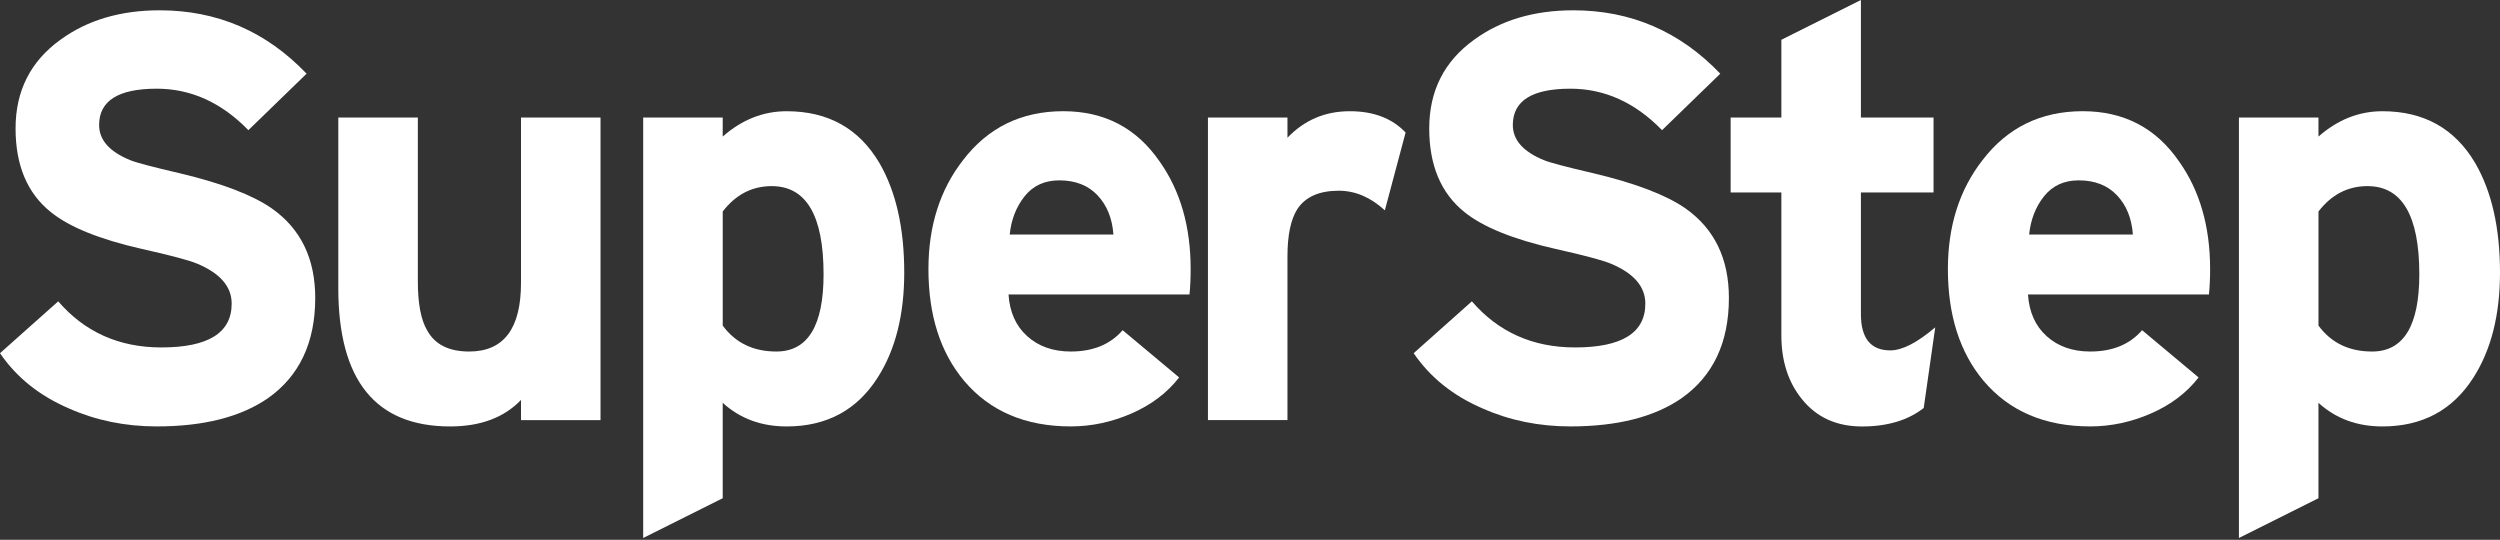
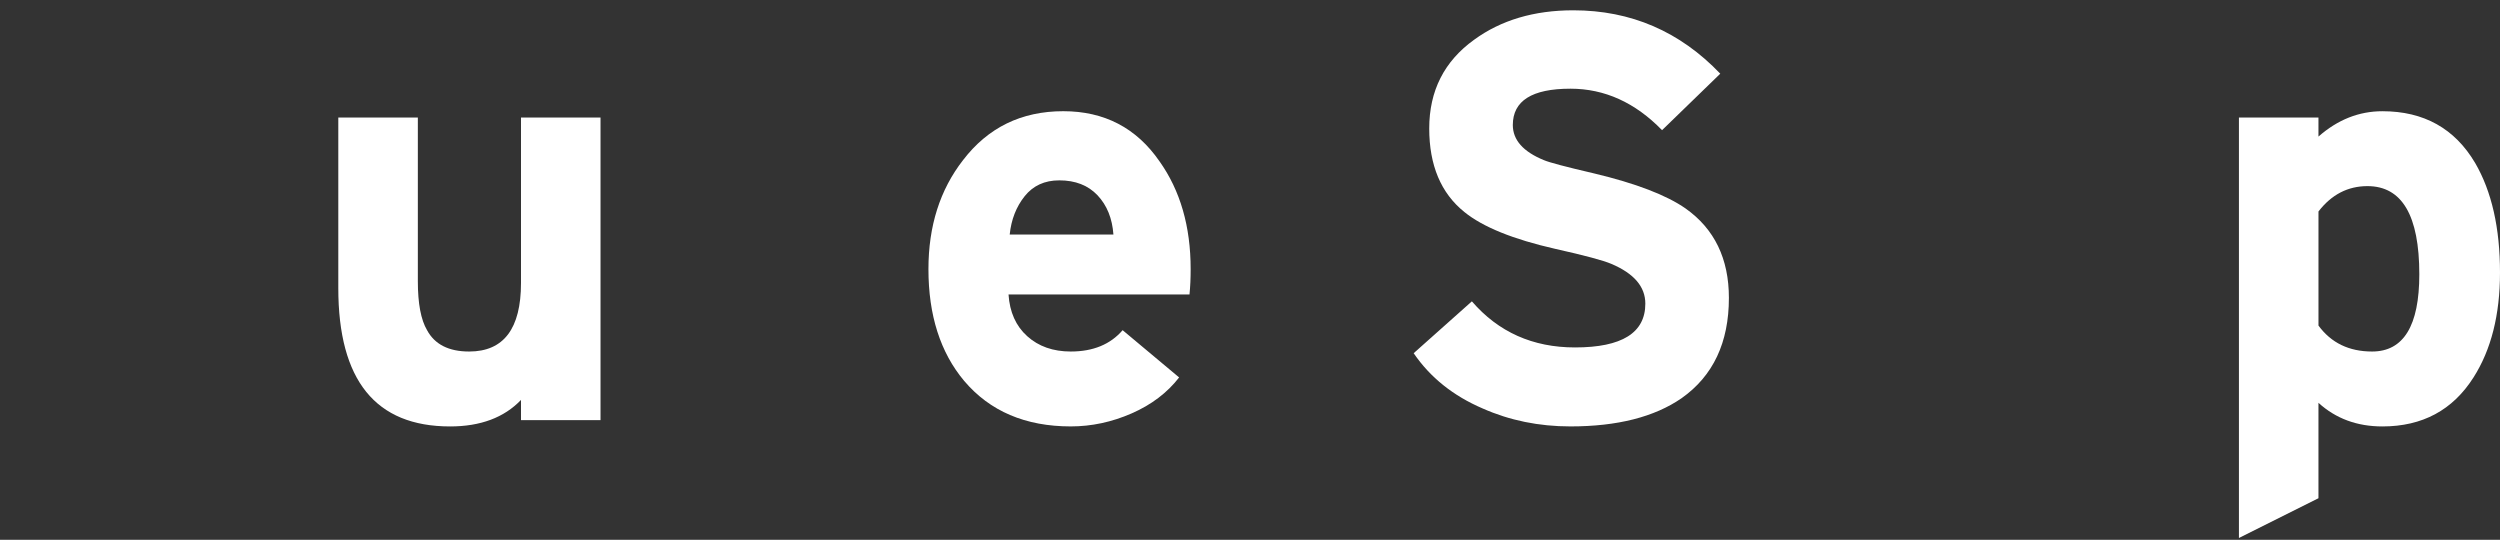
<svg xmlns="http://www.w3.org/2000/svg" width="528" height="114" viewBox="0 0 528 114" fill="none">
  <rect x="0" y="0" width="528" height="114" fill="#333333" stroke="none" />
  <g clip-path="url(#clip0_136_43)">
-     <path d="M66.577 62.92C66.577 72.336 63.249 79.396 56.598 84.096C50.835 88.073 43.006 90.059 33.107 90.059C26.455 90.059 20.283 88.797 14.605 86.282C8.358 83.607 3.488 79.71 0 74.596L12.295 63.644C17.893 70.135 25.153 73.379 34.08 73.379C43.979 73.379 48.929 70.295 48.929 64.128C48.929 60.555 46.534 57.756 41.749 55.73C40.047 55.002 36.105 53.944 29.943 52.567C21.017 50.541 14.605 47.941 10.713 44.778C5.763 40.801 3.288 34.918 3.288 27.129C3.288 19.181 6.452 12.934 12.779 8.383C18.457 4.247 25.437 2.176 33.715 2.176C45.885 2.176 56.234 6.642 64.751 15.563L52.457 27.493C46.778 21.651 40.327 18.732 33.102 18.732C24.983 18.732 20.932 21.286 20.932 26.401C20.932 29.564 23.122 32.039 27.508 33.825C28.641 34.314 32.173 35.247 38.096 36.624C46.938 38.735 53.39 41.21 57.451 44.049C63.539 48.36 66.577 54.647 66.577 62.92Z" fill="white" />
    <path d="M126.83 88.727H110.035V84.466C106.462 88.198 101.472 90.064 95.06 90.064C79.318 90.064 71.449 80.329 71.449 60.855V24.829H88.249V59.393C88.249 64.103 88.898 67.546 90.195 69.736C91.817 72.74 94.781 74.242 99.082 74.242C106.382 74.242 110.035 69.417 110.035 59.757V24.824H126.83V88.727Z" fill="white" />
-     <path d="M173.937 57.93C173.937 45.516 170.284 39.309 162.984 39.309C158.843 39.309 155.395 41.095 152.641 44.663V68.763C155.32 72.415 159.092 74.241 163.962 74.241C170.609 74.241 173.937 68.808 173.937 57.93ZM190.976 57.566C190.976 66.492 189.11 73.877 185.378 79.72C180.997 86.616 174.585 90.064 166.148 90.064C160.789 90.064 156.288 88.402 152.636 85.074V105.227L135.84 113.625V24.828H152.636V28.845C156.692 25.273 161.193 23.491 166.148 23.491C174.91 23.491 181.441 27.144 185.742 34.444C189.225 40.446 190.976 48.155 190.976 57.566Z" fill="white" />
    <path d="M235.155 49.532C234.911 46.124 233.793 43.37 231.807 41.255C229.816 39.144 227.122 38.091 223.714 38.091C220.63 38.091 218.195 39.209 216.414 41.434C214.628 43.67 213.575 46.364 213.25 49.527H235.155V49.532ZM251.466 56.837C251.466 58.783 251.387 60.57 251.222 62.191H213.001C213.245 65.924 214.563 68.868 216.958 71.013C219.353 73.164 222.417 74.241 226.149 74.241C230.854 74.241 234.507 72.74 237.101 69.736L249.031 79.715C246.512 82.963 243.169 85.493 238.987 87.319C234.806 89.146 230.53 90.059 226.149 90.059C216.574 90.059 209.064 86.855 203.63 80.444C198.596 74.441 196.086 66.567 196.086 56.832C196.086 47.746 198.521 40.077 203.386 33.83C208.66 26.934 215.72 23.486 224.562 23.486C233.244 23.486 240.02 27.019 244.89 34.074C249.276 40.242 251.466 47.831 251.466 56.837Z" fill="white" />
-     <path d="M296.861 27.992L292.48 44.423C289.476 41.664 286.233 40.281 282.745 40.281C278.609 40.281 275.685 41.579 273.983 44.178C272.601 46.369 271.912 49.697 271.912 54.158V88.721H255.117V24.828H271.912V29.09C275.485 25.357 279.866 23.491 285.055 23.491C290.085 23.486 294.022 24.988 296.861 27.992Z" fill="white" />
    <path d="M365.143 62.92C365.143 72.336 361.815 79.396 355.159 84.096C349.401 88.073 341.567 90.059 331.672 90.059C325.016 90.059 318.849 88.797 313.17 86.282C306.923 83.607 302.053 79.71 298.566 74.596L310.86 63.644C316.464 70.135 323.719 73.379 332.645 73.379C342.545 73.379 347.494 70.295 347.494 64.128C347.494 60.555 345.099 57.756 340.314 55.73C338.613 55.002 334.676 53.944 328.509 52.567C319.582 50.541 313.175 47.941 309.278 44.778C304.329 40.801 301.854 34.918 301.854 27.129C301.854 19.181 305.017 12.934 311.349 8.383C317.027 4.247 324.008 2.176 332.281 2.176C344.451 2.176 354.799 6.642 363.322 15.563L351.027 27.493C345.344 21.651 338.897 18.732 331.677 18.732C323.559 18.732 319.507 21.286 319.507 26.401C319.507 29.564 321.698 32.039 326.079 33.825C327.216 34.314 330.744 35.247 336.667 36.624C345.509 38.735 351.96 41.21 356.022 44.049C362.099 48.36 365.143 54.647 365.143 62.92Z" fill="white" />
-     <path d="M408.723 69.132L406.288 86.172C402.96 88.766 398.624 90.069 393.265 90.069C387.906 90.069 383.689 88.163 380.606 84.346C377.687 80.778 376.225 76.272 376.225 70.839V40.651H365.512V24.829H376.225V8.398L393.025 0V24.829H408.363V40.651H393.025V66.333C393.025 71.447 395.096 74.002 399.232 74.002C401.742 74.002 404.911 72.375 408.723 69.132Z" fill="white" />
-     <path d="M450.464 49.532C450.22 46.124 449.107 43.37 447.116 41.255C445.125 39.144 442.431 38.091 439.023 38.091C435.939 38.091 433.504 39.209 431.718 41.434C429.932 43.67 428.879 46.364 428.555 49.527H450.464V49.532ZM466.776 56.837C466.776 58.783 466.691 60.57 466.531 62.191H428.31C428.555 65.924 429.872 68.868 432.267 71.013C434.662 73.164 437.726 74.241 441.458 74.241C446.163 74.241 449.811 72.74 452.41 69.736L464.341 79.715C461.826 82.963 458.478 85.493 454.296 87.319C450.115 89.146 445.839 90.059 441.458 90.059C431.883 90.059 424.373 86.855 418.94 80.444C413.905 74.441 411.395 66.567 411.395 56.832C411.395 47.746 413.83 40.077 418.7 33.83C423.974 26.934 431.035 23.486 439.876 23.486C448.558 23.486 455.334 27.019 460.204 34.074C464.585 40.242 466.776 47.831 466.776 56.837Z" fill="white" />
    <path d="M510.959 57.93C510.959 45.516 507.307 39.309 500.007 39.309C495.865 39.309 492.418 41.095 489.663 44.663V68.763C492.343 72.415 496.115 74.241 500.985 74.241C507.631 74.241 510.959 68.808 510.959 57.93ZM527.999 57.566C527.999 66.492 526.128 73.877 522.401 79.72C518.02 86.616 511.608 90.064 503.165 90.064C497.811 90.064 493.311 88.402 489.658 85.074V105.227L472.863 113.625V24.828H489.658V28.845C493.715 25.273 498.216 23.491 503.165 23.491C511.927 23.491 518.459 27.144 522.765 34.444C526.253 40.446 527.999 48.155 527.999 57.566Z" fill="white" />
  </g>
  <defs>
    <clipPath id="clip0_136_43">
      <rect width="528" height="114" fill="white" />
    </clipPath>
  </defs>
</svg>